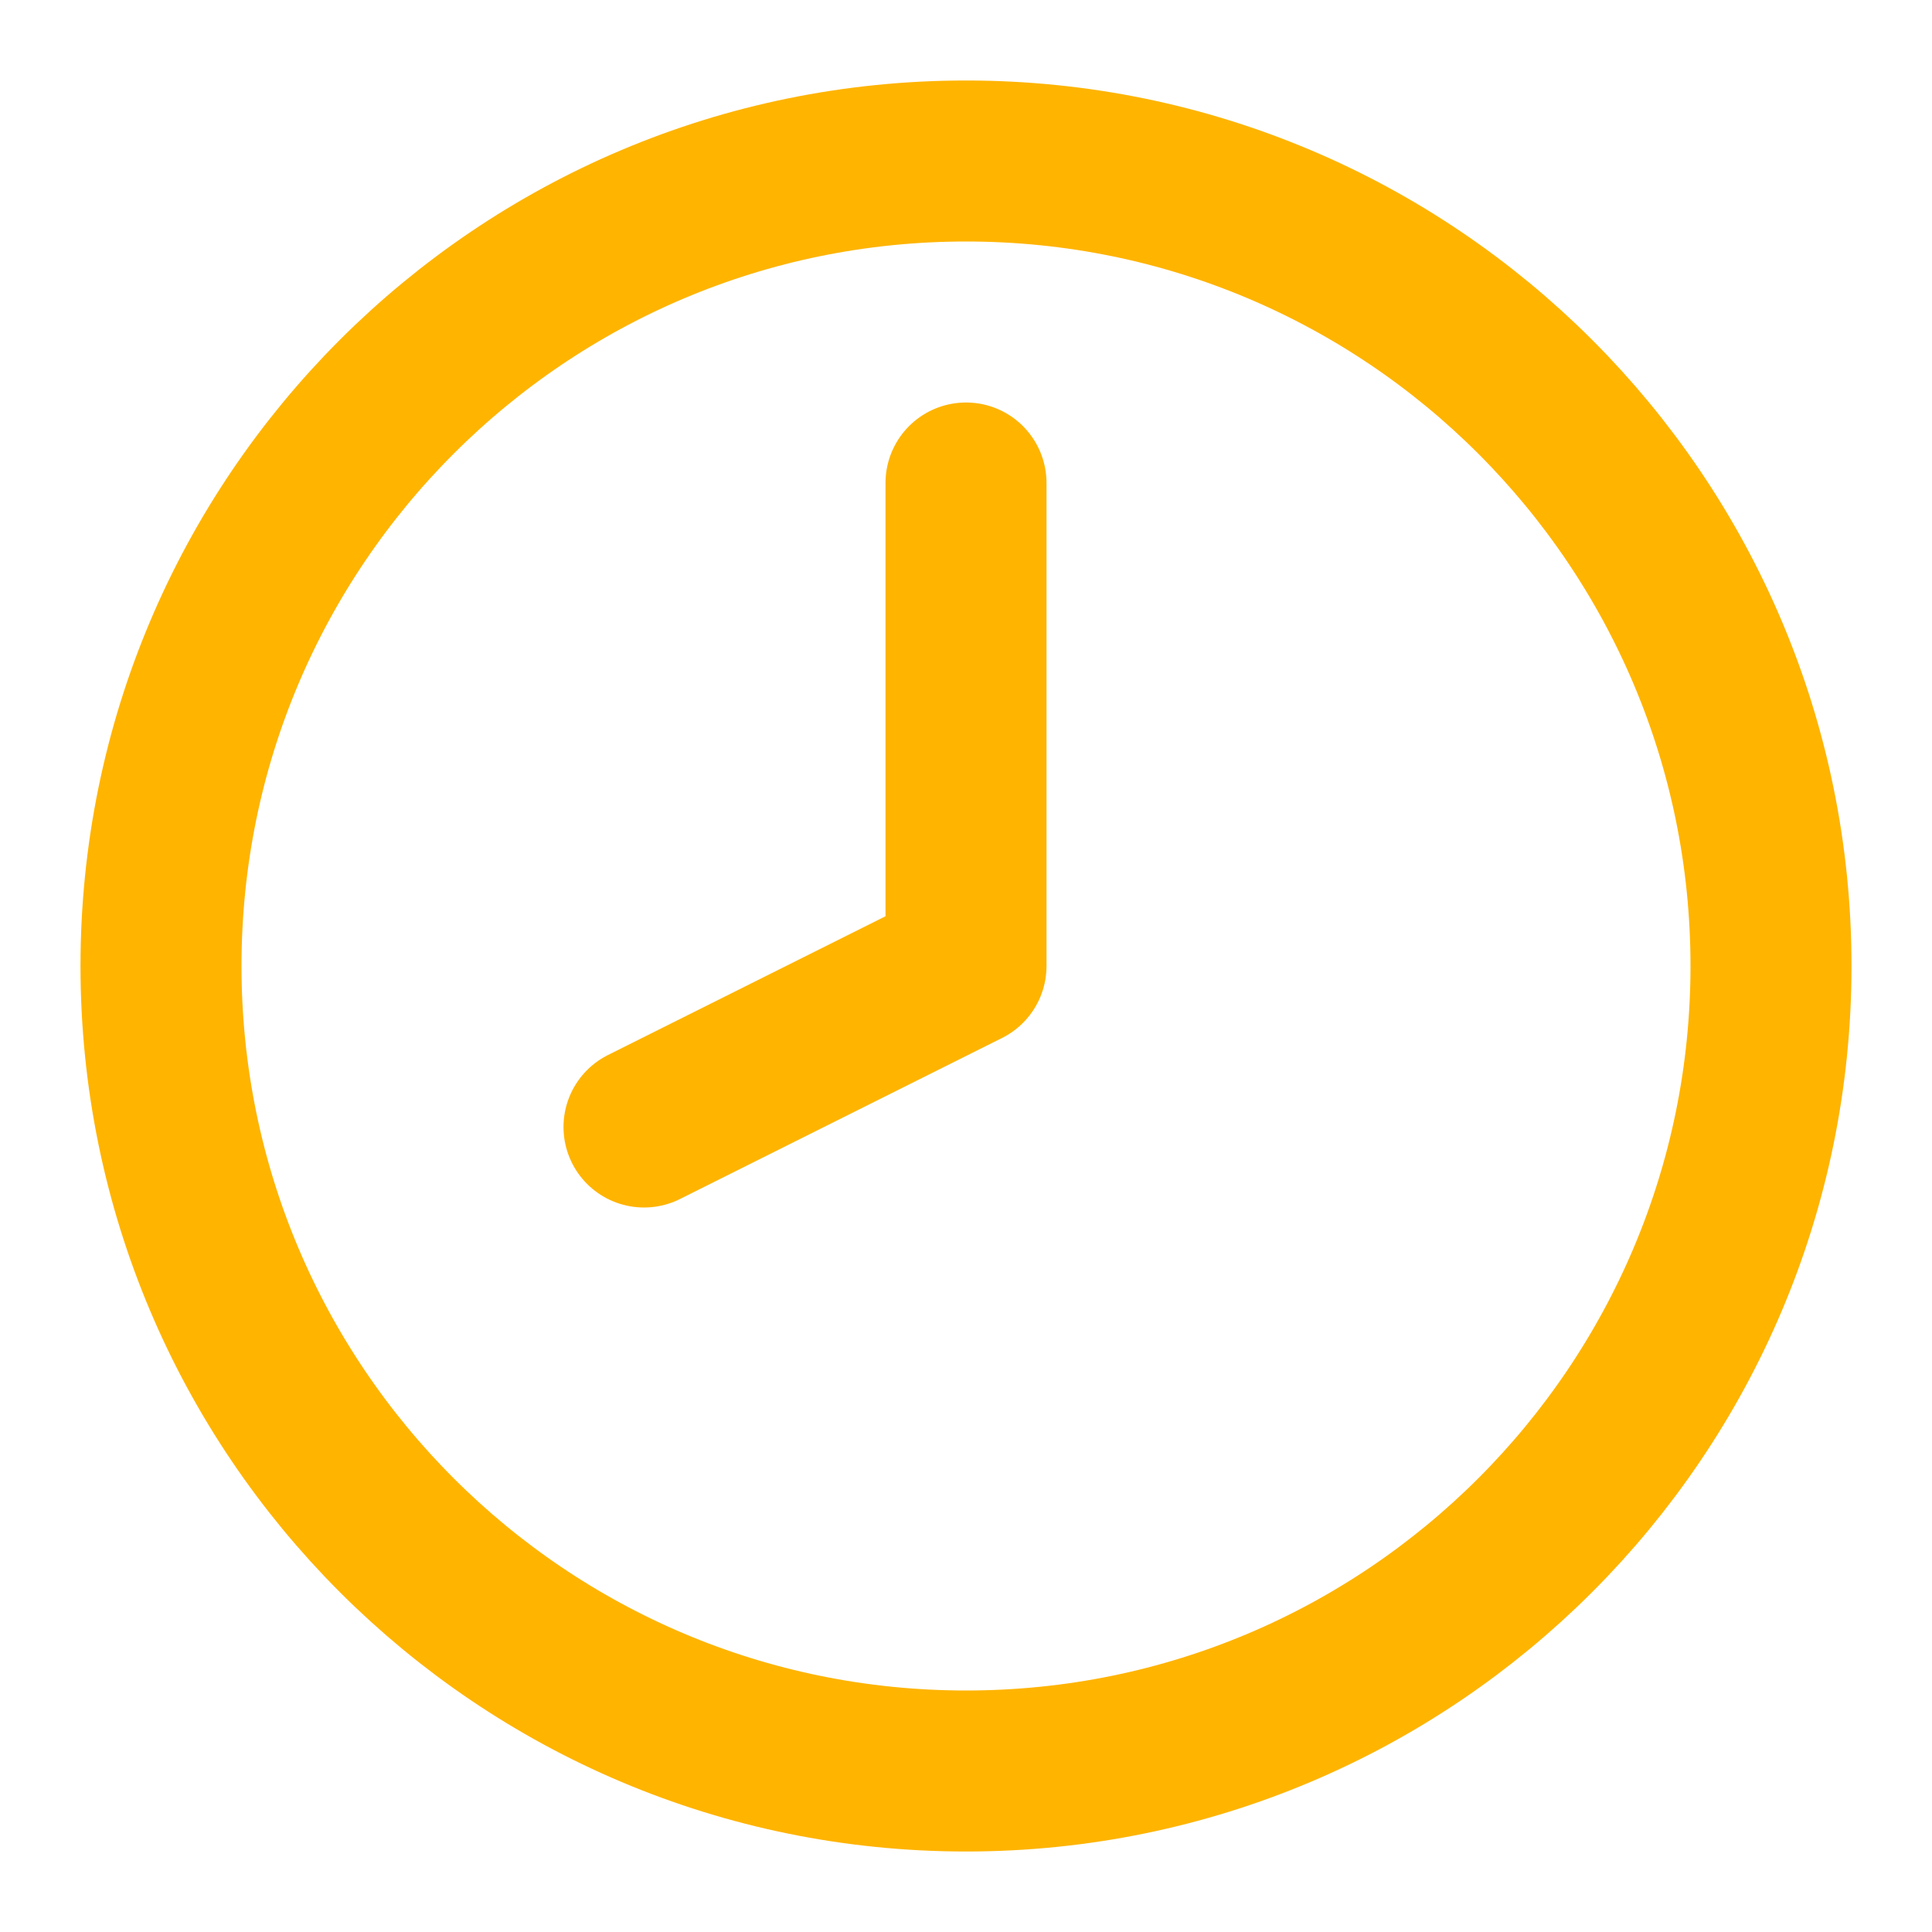
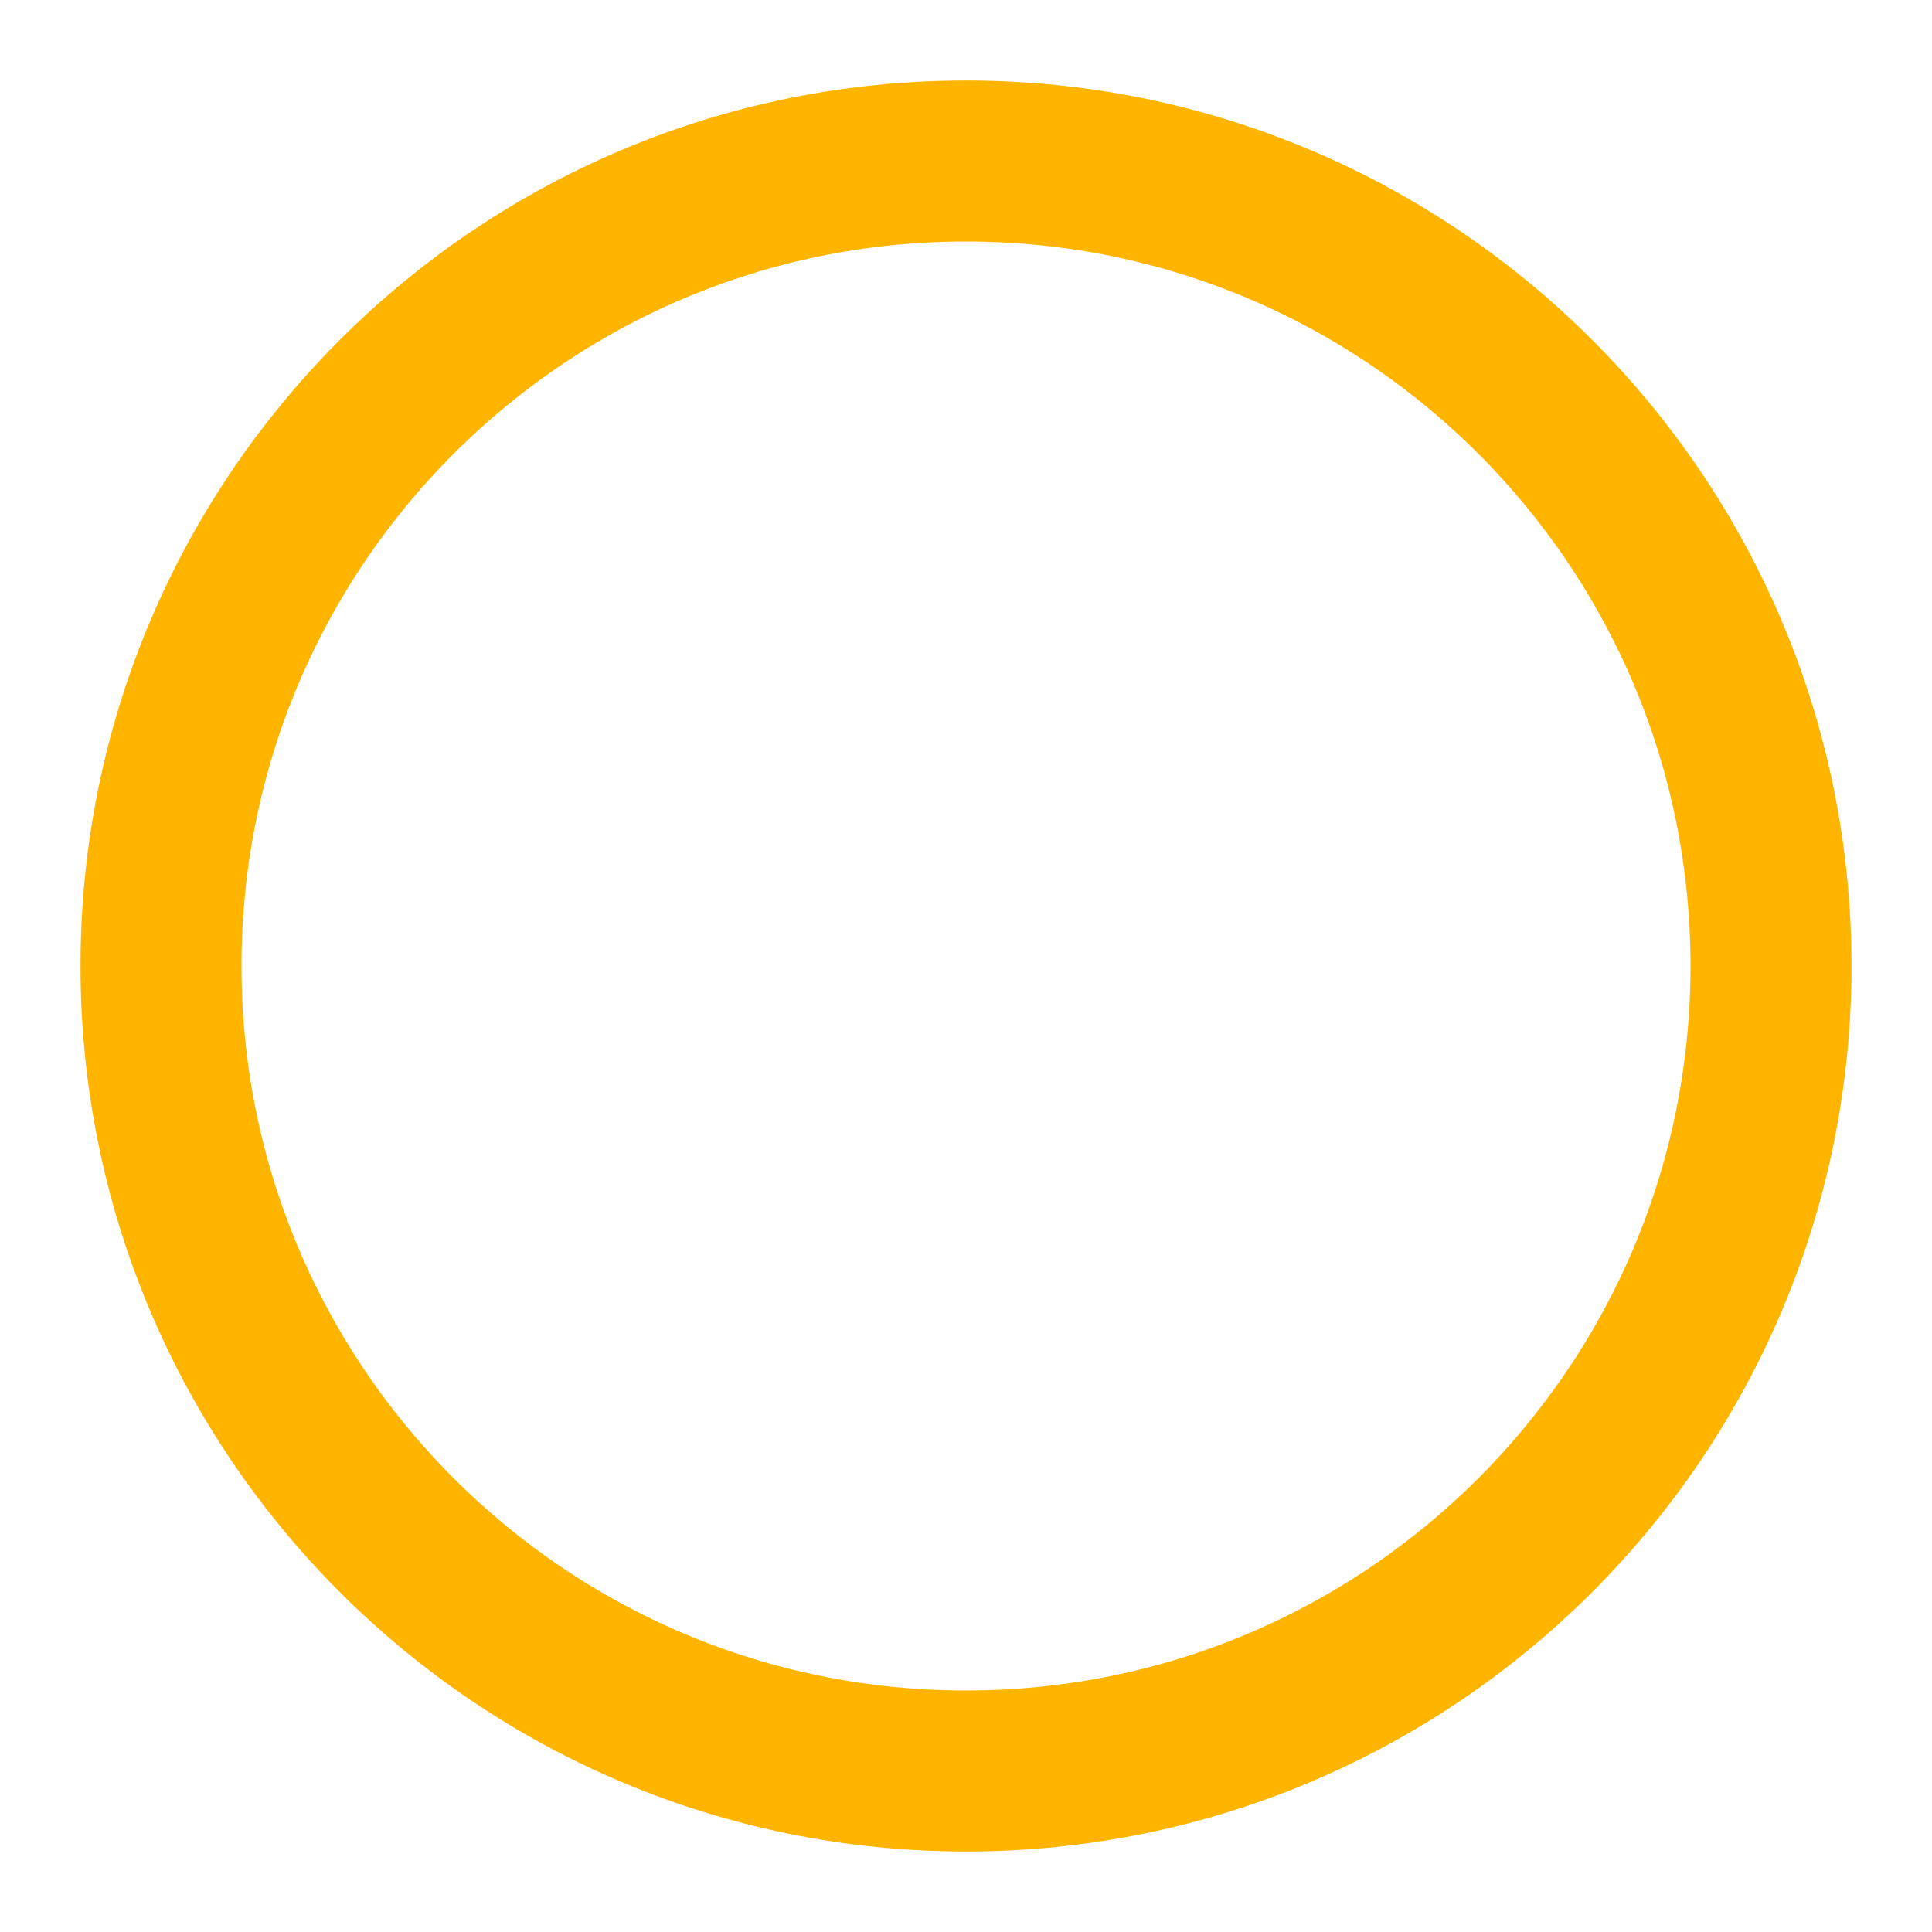
<svg xmlns="http://www.w3.org/2000/svg" width="24" height="24" viewBox="0 0 24 24" fill="none">
  <path d="M12 22C17.523 22 22 17.523 22 12C22 6.477 17.523 2 12 2C6.477 2 2 6.477 2 12C2 17.523 6.477 22 12 22Z" stroke="#FFB400" stroke-width="2" stroke-linecap="round" stroke-linejoin="round" />
-   <path d="M12 6V12L8 14" stroke="#FFB400" stroke-width="2" stroke-linecap="round" stroke-linejoin="round" />
</svg>